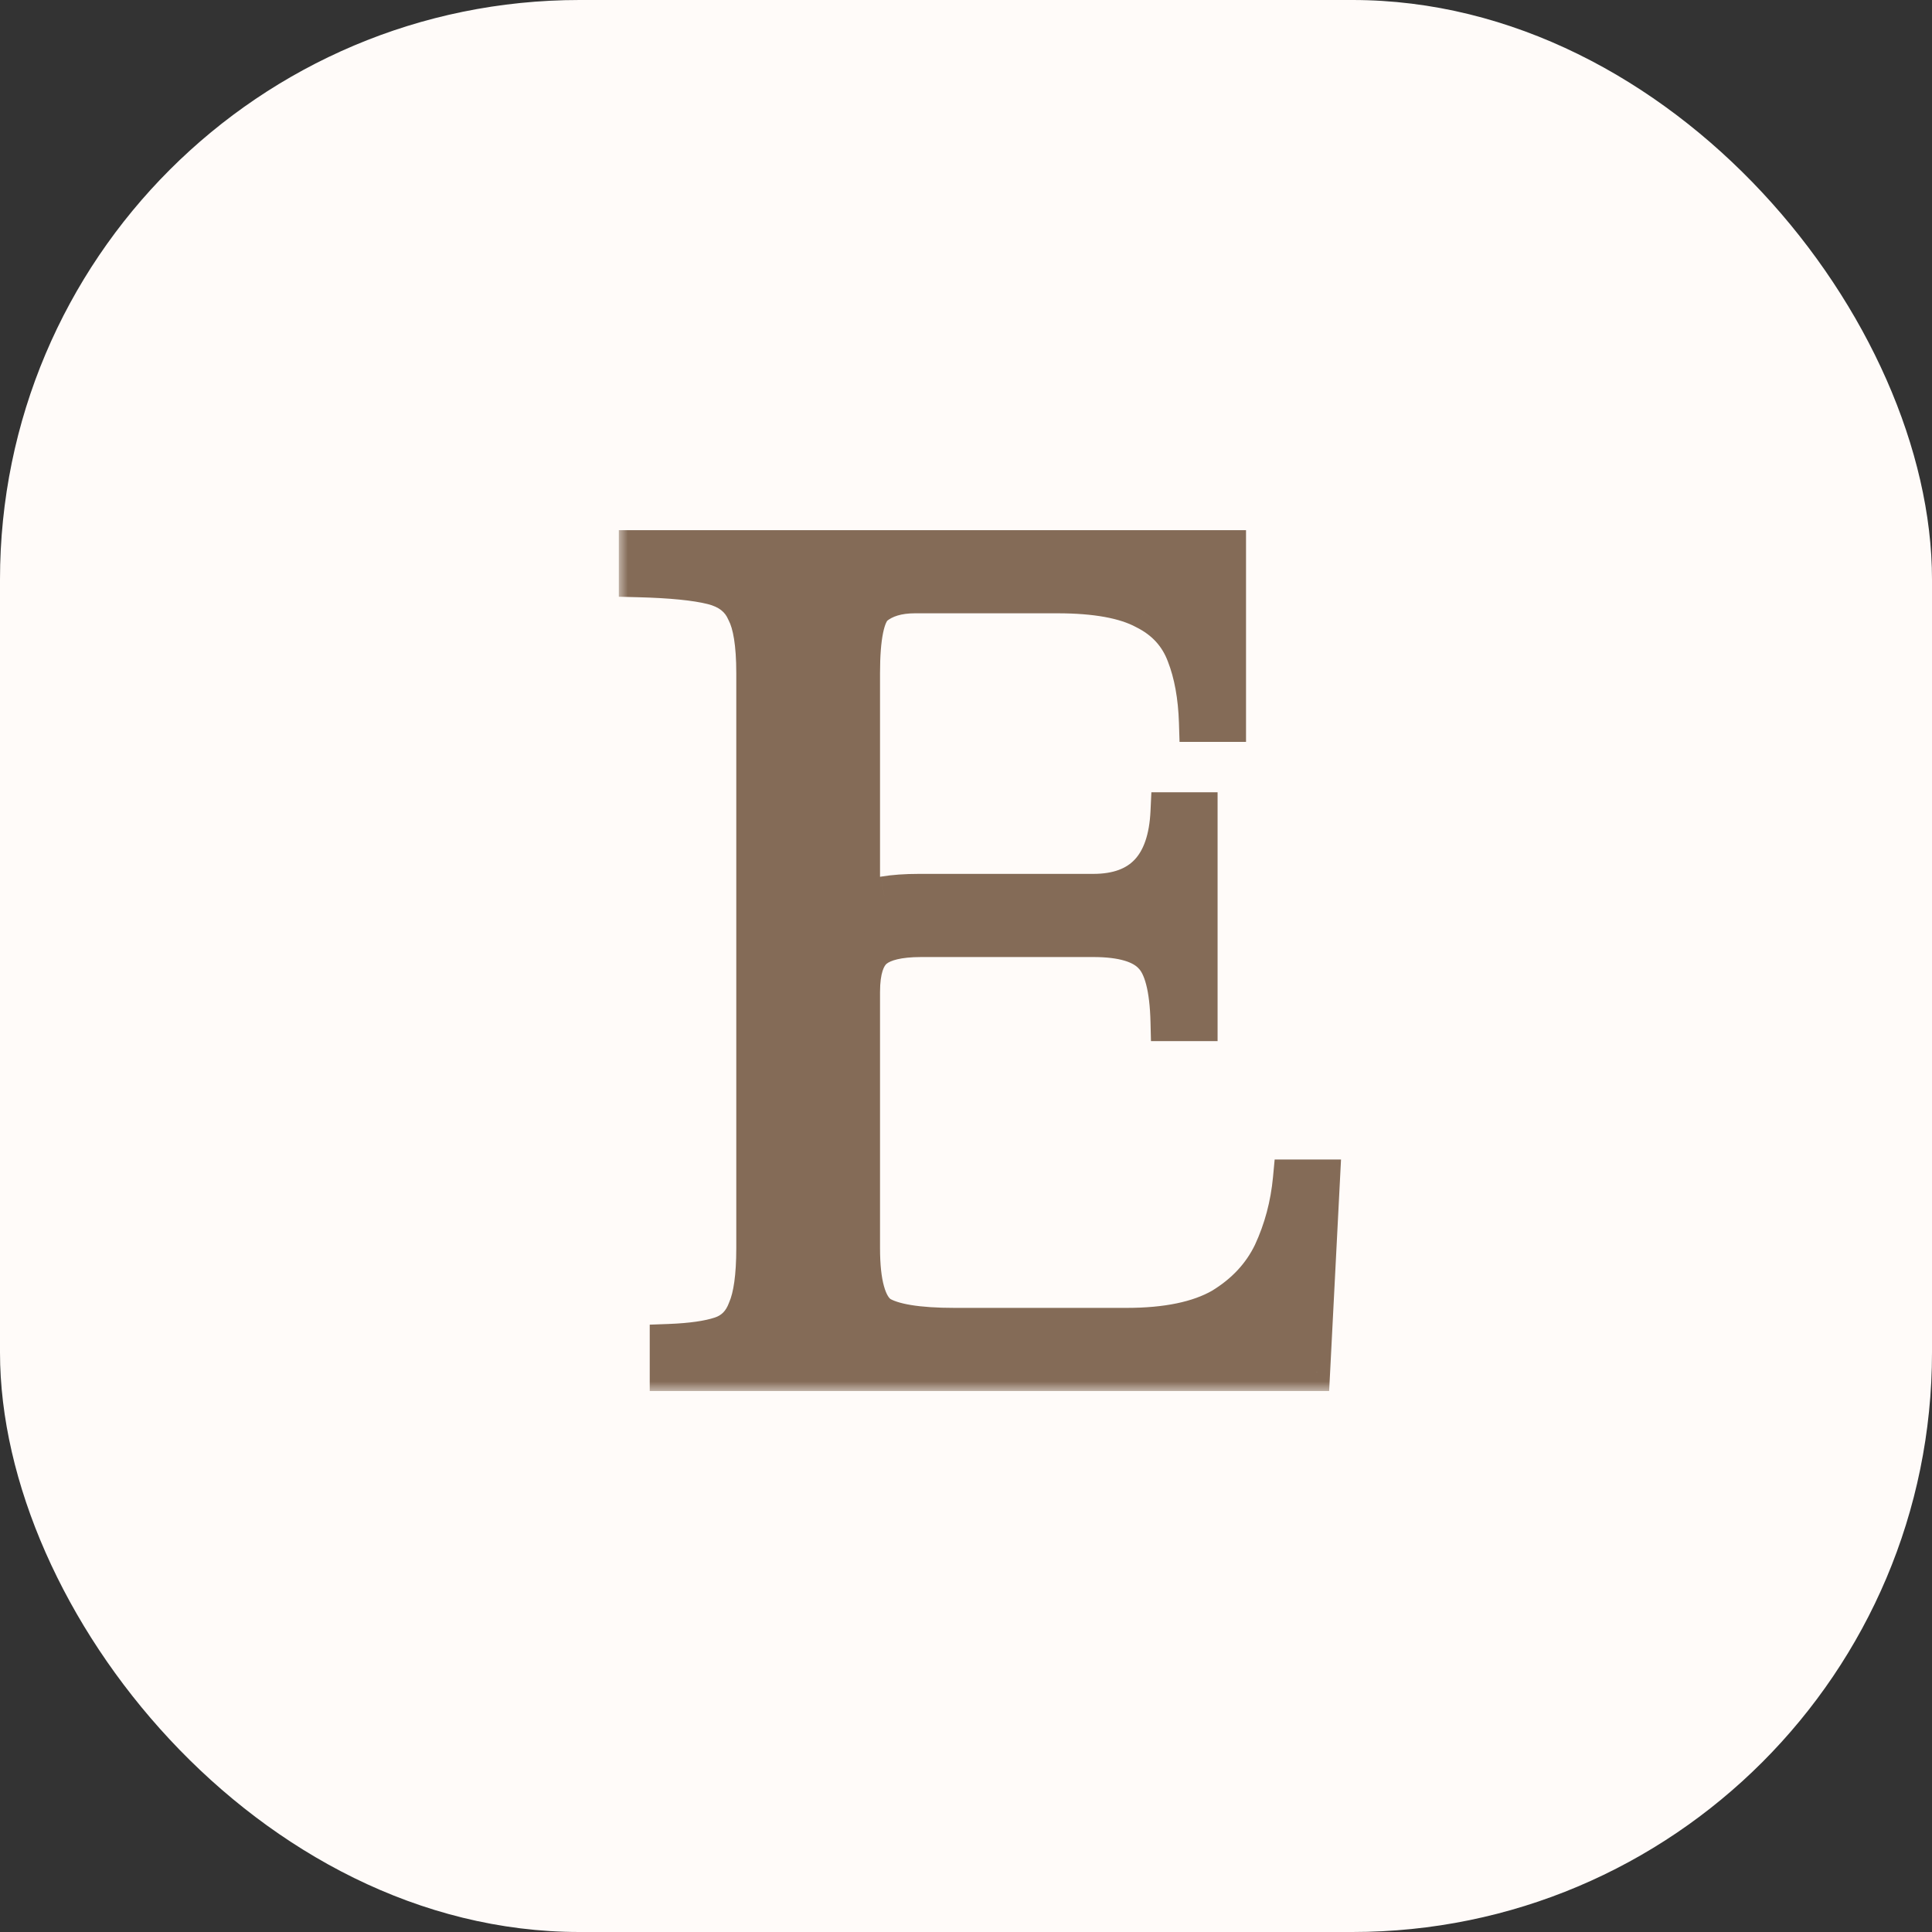
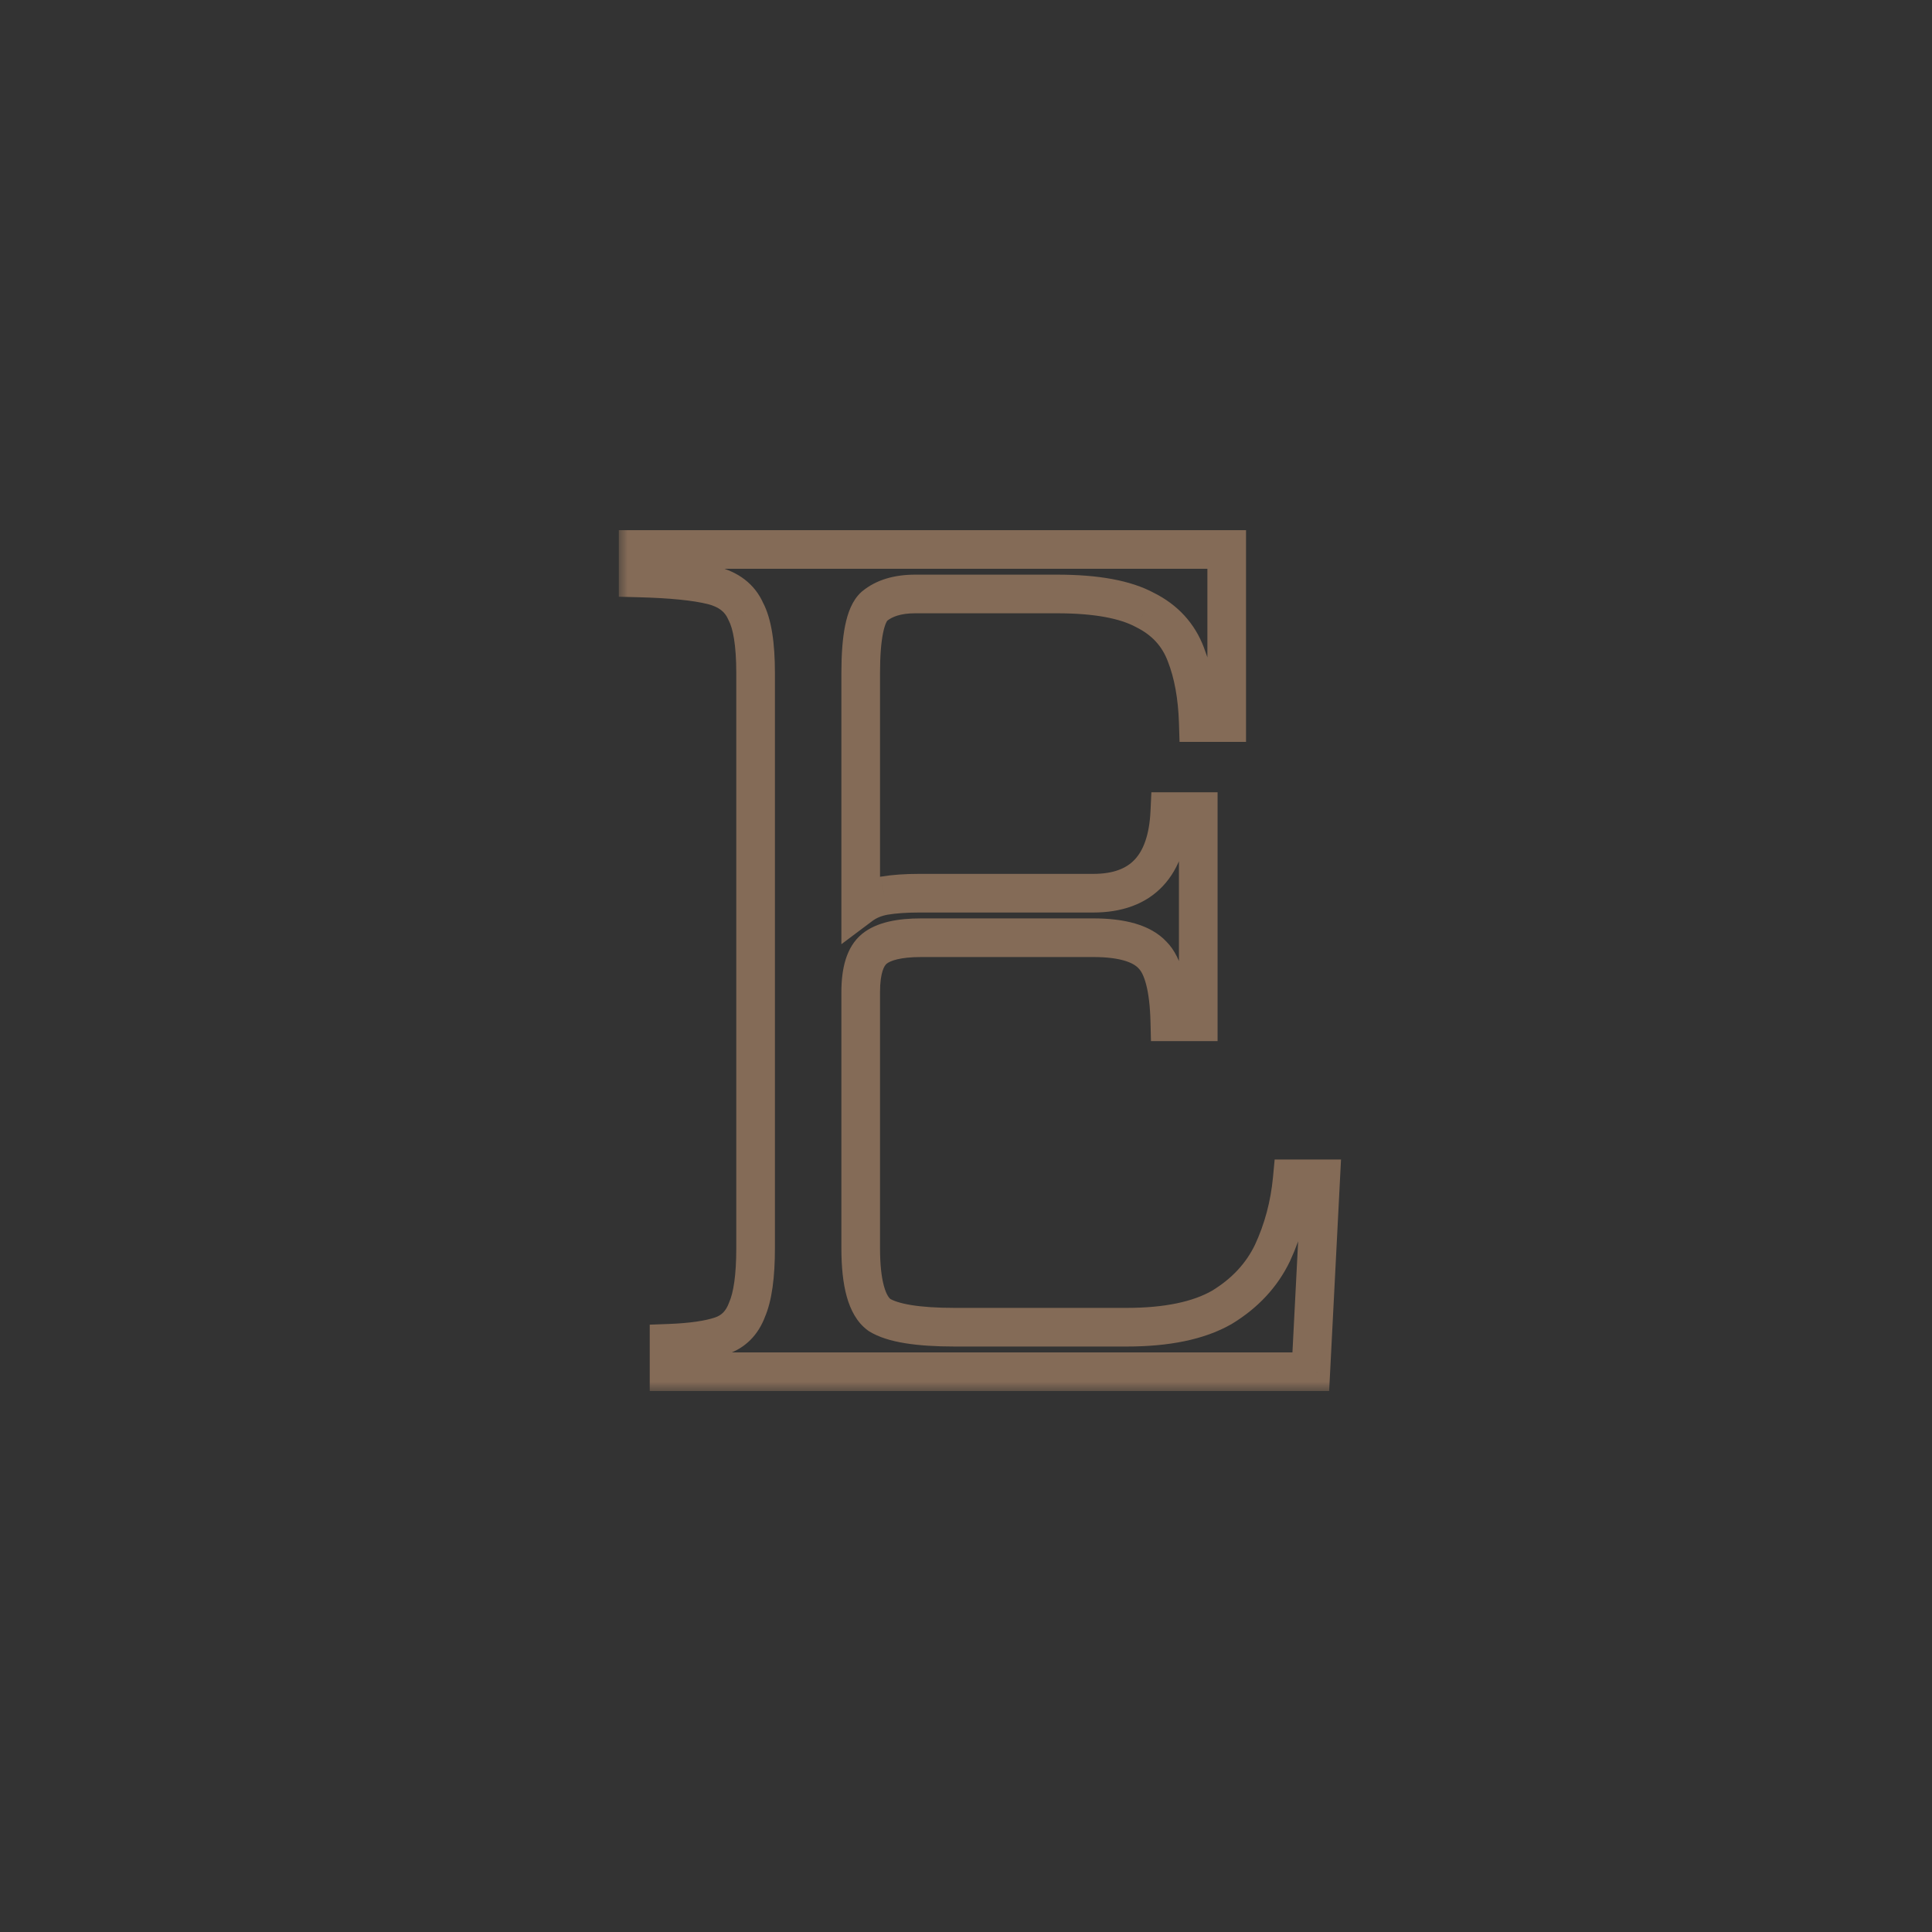
<svg xmlns="http://www.w3.org/2000/svg" width="100" height="100" viewBox="0 0 100 100" fill="none">
  <rect x="0" y="0" width="100" height="100" fill="#333333" stroke="none" />
-   <rect width="100" height="100" rx="30" fill="#FFFBF9" />
  <mask id="path-2-outside-1_174_438" maskUnits="userSpaceOnUse" x="32" y="27" width="38" height="45" fill="black">
    <rect fill="white" x="32" y="27" width="38" height="45" />
    <path d="M34.63 71V69.528C35.782 69.485 36.678 69.357 37.318 69.144C37.958 68.931 38.406 68.483 38.662 67.8C38.961 67.117 39.11 66.051 39.11 64.6V34.84C39.11 33.347 38.94 32.28 38.598 31.64C38.3 30.957 37.724 30.509 36.87 30.296C36.017 30.083 34.737 29.955 33.03 29.912V28.44H63.494V37.4H62.022C61.98 36.035 61.766 34.861 61.382 33.88C60.998 32.856 60.294 32.088 59.27 31.576C58.246 31.021 56.732 30.744 54.726 30.744H47.366C46.47 30.744 45.766 30.957 45.254 31.384C44.785 31.811 44.55 32.963 44.55 34.84V46.872C44.892 46.616 45.297 46.445 45.766 46.36C46.278 46.275 46.876 46.232 47.558 46.232H56.582C59.1 46.232 60.422 44.824 60.55 42.008H62.022V52.888H60.55C60.508 51.139 60.209 49.987 59.654 49.432C59.1 48.835 58.076 48.536 56.582 48.536H47.686C46.534 48.536 45.724 48.728 45.254 49.112C44.785 49.496 44.55 50.243 44.55 51.352V64.6C44.55 66.435 44.87 67.587 45.51 68.056C46.193 68.483 47.494 68.696 49.414 68.696H58.31C60.401 68.696 62.044 68.355 63.238 67.672C64.433 66.947 65.308 66.008 65.862 64.856C66.417 63.661 66.758 62.381 66.886 61.016H68.358L67.846 71H34.63Z" />
  </mask>
-   <path d="M34.63 71V69.528C35.782 69.485 36.678 69.357 37.318 69.144C37.958 68.931 38.406 68.483 38.662 67.8C38.961 67.117 39.11 66.051 39.11 64.6V34.84C39.11 33.347 38.94 32.28 38.598 31.64C38.3 30.957 37.724 30.509 36.87 30.296C36.017 30.083 34.737 29.955 33.03 29.912V28.44H63.494V37.4H62.022C61.98 36.035 61.766 34.861 61.382 33.88C60.998 32.856 60.294 32.088 59.27 31.576C58.246 31.021 56.732 30.744 54.726 30.744H47.366C46.47 30.744 45.766 30.957 45.254 31.384C44.785 31.811 44.55 32.963 44.55 34.84V46.872C44.892 46.616 45.297 46.445 45.766 46.36C46.278 46.275 46.876 46.232 47.558 46.232H56.582C59.1 46.232 60.422 44.824 60.55 42.008H62.022V52.888H60.55C60.508 51.139 60.209 49.987 59.654 49.432C59.1 48.835 58.076 48.536 56.582 48.536H47.686C46.534 48.536 45.724 48.728 45.254 49.112C44.785 49.496 44.55 50.243 44.55 51.352V64.6C44.55 66.435 44.87 67.587 45.51 68.056C46.193 68.483 47.494 68.696 49.414 68.696H58.31C60.401 68.696 62.044 68.355 63.238 67.672C64.433 66.947 65.308 66.008 65.862 64.856C66.417 63.661 66.758 62.381 66.886 61.016H68.358L67.846 71H34.63Z" fill="#846B57" />
  <path d="M34.63 71H33.63V72H34.63V71ZM34.63 69.528L34.593 68.529L33.63 68.564V69.528H34.63ZM38.662 67.8L37.746 67.399L37.735 67.424L37.726 67.449L38.662 67.8ZM38.598 31.64L37.682 32.041L37.698 32.076L37.716 32.111L38.598 31.64ZM33.03 29.912H32.03V30.887L33.005 30.912L33.03 29.912ZM33.03 28.44V27.44H32.03V28.44H33.03ZM63.494 28.44H64.494V27.44H63.494V28.44ZM63.494 37.4V38.4H64.494V37.4H63.494ZM62.022 37.4L61.023 37.431L61.053 38.4H62.022V37.4ZM61.382 33.88L60.446 34.231L60.448 34.238L60.451 34.244L61.382 33.88ZM59.27 31.576L58.794 32.455L58.808 32.463L58.823 32.47L59.27 31.576ZM45.254 31.384L44.614 30.616L44.597 30.63L44.582 30.644L45.254 31.384ZM44.55 46.872H43.55V48.872L45.15 47.672L44.55 46.872ZM45.766 46.36L45.602 45.374L45.595 45.375L45.587 45.376L45.766 46.36ZM60.55 42.008V41.008H59.595L59.551 41.963L60.55 42.008ZM62.022 42.008H63.022V41.008H62.022V42.008ZM62.022 52.888V53.888H63.022V52.888H62.022ZM60.55 52.888L59.55 52.912L59.574 53.888H60.55V52.888ZM59.654 49.432L58.922 50.112L58.934 50.126L58.947 50.139L59.654 49.432ZM45.254 49.112L44.621 48.338L45.254 49.112ZM45.51 68.056L44.919 68.862L44.949 68.884L44.98 68.904L45.51 68.056ZM63.238 67.672L63.734 68.54L63.746 68.534L63.757 68.527L63.238 67.672ZM65.862 64.856L66.763 65.29L66.769 65.277L65.862 64.856ZM66.886 61.016V60.016H65.976L65.891 60.923L66.886 61.016ZM68.358 61.016L69.357 61.067L69.411 60.016H68.358V61.016ZM67.846 71V72H68.796L68.845 71.051L67.846 71ZM35.63 71V69.528H33.63V71H35.63ZM34.667 70.527C35.857 70.483 36.863 70.35 37.635 70.093L37.002 68.195C36.494 68.365 35.707 68.487 34.593 68.529L34.667 70.527ZM37.635 70.093C38.586 69.775 39.246 69.09 39.599 68.151L37.726 67.449C37.566 67.875 37.33 68.086 37.002 68.195L37.635 70.093ZM39.578 68.201C39.963 67.322 40.11 66.083 40.11 64.6H38.11C38.11 66.019 37.959 66.913 37.746 67.399L39.578 68.201ZM40.11 64.6V34.84H38.11V64.6H40.11ZM40.11 34.84C40.11 33.322 39.945 32.041 39.481 31.169L37.716 32.111C37.934 32.519 38.11 33.372 38.11 34.84H40.11ZM39.514 31.239C39.068 30.22 38.206 29.599 37.113 29.326L36.628 31.266C37.241 31.42 37.531 31.695 37.682 32.041L39.514 31.239ZM37.113 29.326C36.15 29.085 34.78 28.955 33.055 28.912L33.005 30.912C34.694 30.954 35.884 31.08 36.628 31.266L37.113 29.326ZM34.03 29.912V28.44H32.03V29.912H34.03ZM33.03 29.44H63.494V27.44H33.03V29.44ZM62.494 28.44V37.4H64.494V28.44H62.494ZM63.494 36.4H62.022V38.4H63.494V36.4ZM63.022 37.369C62.977 35.921 62.749 34.63 62.313 33.516L60.451 34.244C60.783 35.093 60.983 36.148 61.023 37.431L63.022 37.369ZM62.319 33.529C61.842 32.257 60.956 31.301 59.718 30.682L58.823 32.47C59.633 32.875 60.155 33.455 60.446 34.231L62.319 33.529ZM59.746 30.697C58.506 30.025 56.793 29.744 54.726 29.744V31.744C56.67 31.744 57.987 32.018 58.794 32.455L59.746 30.697ZM54.726 29.744H47.366V31.744H54.726V29.744ZM47.366 29.744C46.317 29.744 45.359 29.995 44.614 30.616L45.894 32.152C46.173 31.92 46.623 31.744 47.366 31.744V29.744ZM44.582 30.644C44.104 31.078 43.875 31.738 43.746 32.368C43.61 33.037 43.55 33.869 43.55 34.84H45.55C45.55 33.934 45.608 33.251 45.706 32.768C45.812 32.246 45.935 32.116 45.927 32.124L44.582 30.644ZM43.55 34.84V46.872H45.55V34.84H43.55ZM45.15 47.672C45.353 47.52 45.61 47.405 45.945 47.344L45.587 45.376C44.983 45.486 44.43 45.712 43.95 46.072L45.15 47.672ZM45.931 47.346C46.374 47.272 46.915 47.232 47.558 47.232V45.232C46.837 45.232 46.182 45.277 45.602 45.374L45.931 47.346ZM47.558 47.232H56.582V45.232H47.558V47.232ZM56.582 47.232C58.029 47.232 59.288 46.822 60.191 45.861C61.077 44.918 61.479 43.593 61.549 42.053L59.551 41.963C59.493 43.239 59.17 44.026 58.733 44.491C58.314 44.938 57.653 45.232 56.582 45.232V47.232ZM60.55 43.008H62.022V41.008H60.55V43.008ZM61.022 42.008V52.888H63.022V42.008H61.022ZM62.022 51.888H60.55V53.888H62.022V51.888ZM61.55 52.864C61.528 51.945 61.438 51.137 61.262 50.461C61.09 49.795 60.814 49.177 60.361 48.725L58.947 50.139C59.049 50.241 59.2 50.477 59.326 50.963C59.45 51.439 59.53 52.082 59.55 52.912L61.55 52.864ZM60.387 48.752C59.536 47.835 58.142 47.536 56.582 47.536V49.536C58.009 49.536 58.663 49.834 58.922 50.112L60.387 48.752ZM56.582 47.536H47.686V49.536H56.582V47.536ZM47.686 47.536C46.483 47.536 45.371 47.724 44.621 48.338L45.888 49.886C46.076 49.732 46.585 49.536 47.686 49.536V47.536ZM44.621 48.338C43.785 49.022 43.55 50.175 43.55 51.352H45.55C45.55 50.31 45.785 49.97 45.888 49.886L44.621 48.338ZM43.55 51.352V64.6H45.55V51.352H43.55ZM43.55 64.6C43.55 65.565 43.633 66.411 43.827 67.108C44.018 67.795 44.346 68.443 44.919 68.862L46.102 67.25C46.034 67.2 45.883 67.037 45.754 66.572C45.627 66.117 45.55 65.47 45.55 64.6H43.55ZM44.98 68.904C45.483 69.218 46.128 69.407 46.837 69.523C47.559 69.641 48.422 69.696 49.414 69.696V67.696C48.486 67.696 47.739 67.644 47.16 67.549C46.567 67.452 46.22 67.32 46.04 67.208L44.98 68.904ZM49.414 69.696H58.31V67.696H49.414V69.696ZM58.31 69.696C60.492 69.696 62.33 69.343 63.734 68.54L62.742 66.804C61.757 67.367 60.31 67.696 58.31 67.696V69.696ZM63.757 68.527C65.101 67.711 66.117 66.632 66.763 65.29L64.961 64.422C64.498 65.384 63.765 66.183 62.719 66.817L63.757 68.527ZM66.769 65.277C67.374 63.975 67.744 62.584 67.882 61.109L65.891 60.923C65.773 62.179 65.46 63.348 64.955 64.435L66.769 65.277ZM66.886 62.016H68.358V60.016H66.886V62.016ZM67.36 60.965L66.848 70.949L68.845 71.051L69.357 61.067L67.36 60.965ZM67.846 70H34.63V72H67.846V70Z" fill="#846B57" mask="url(#path-2-outside-1_174_438)" />
</svg>